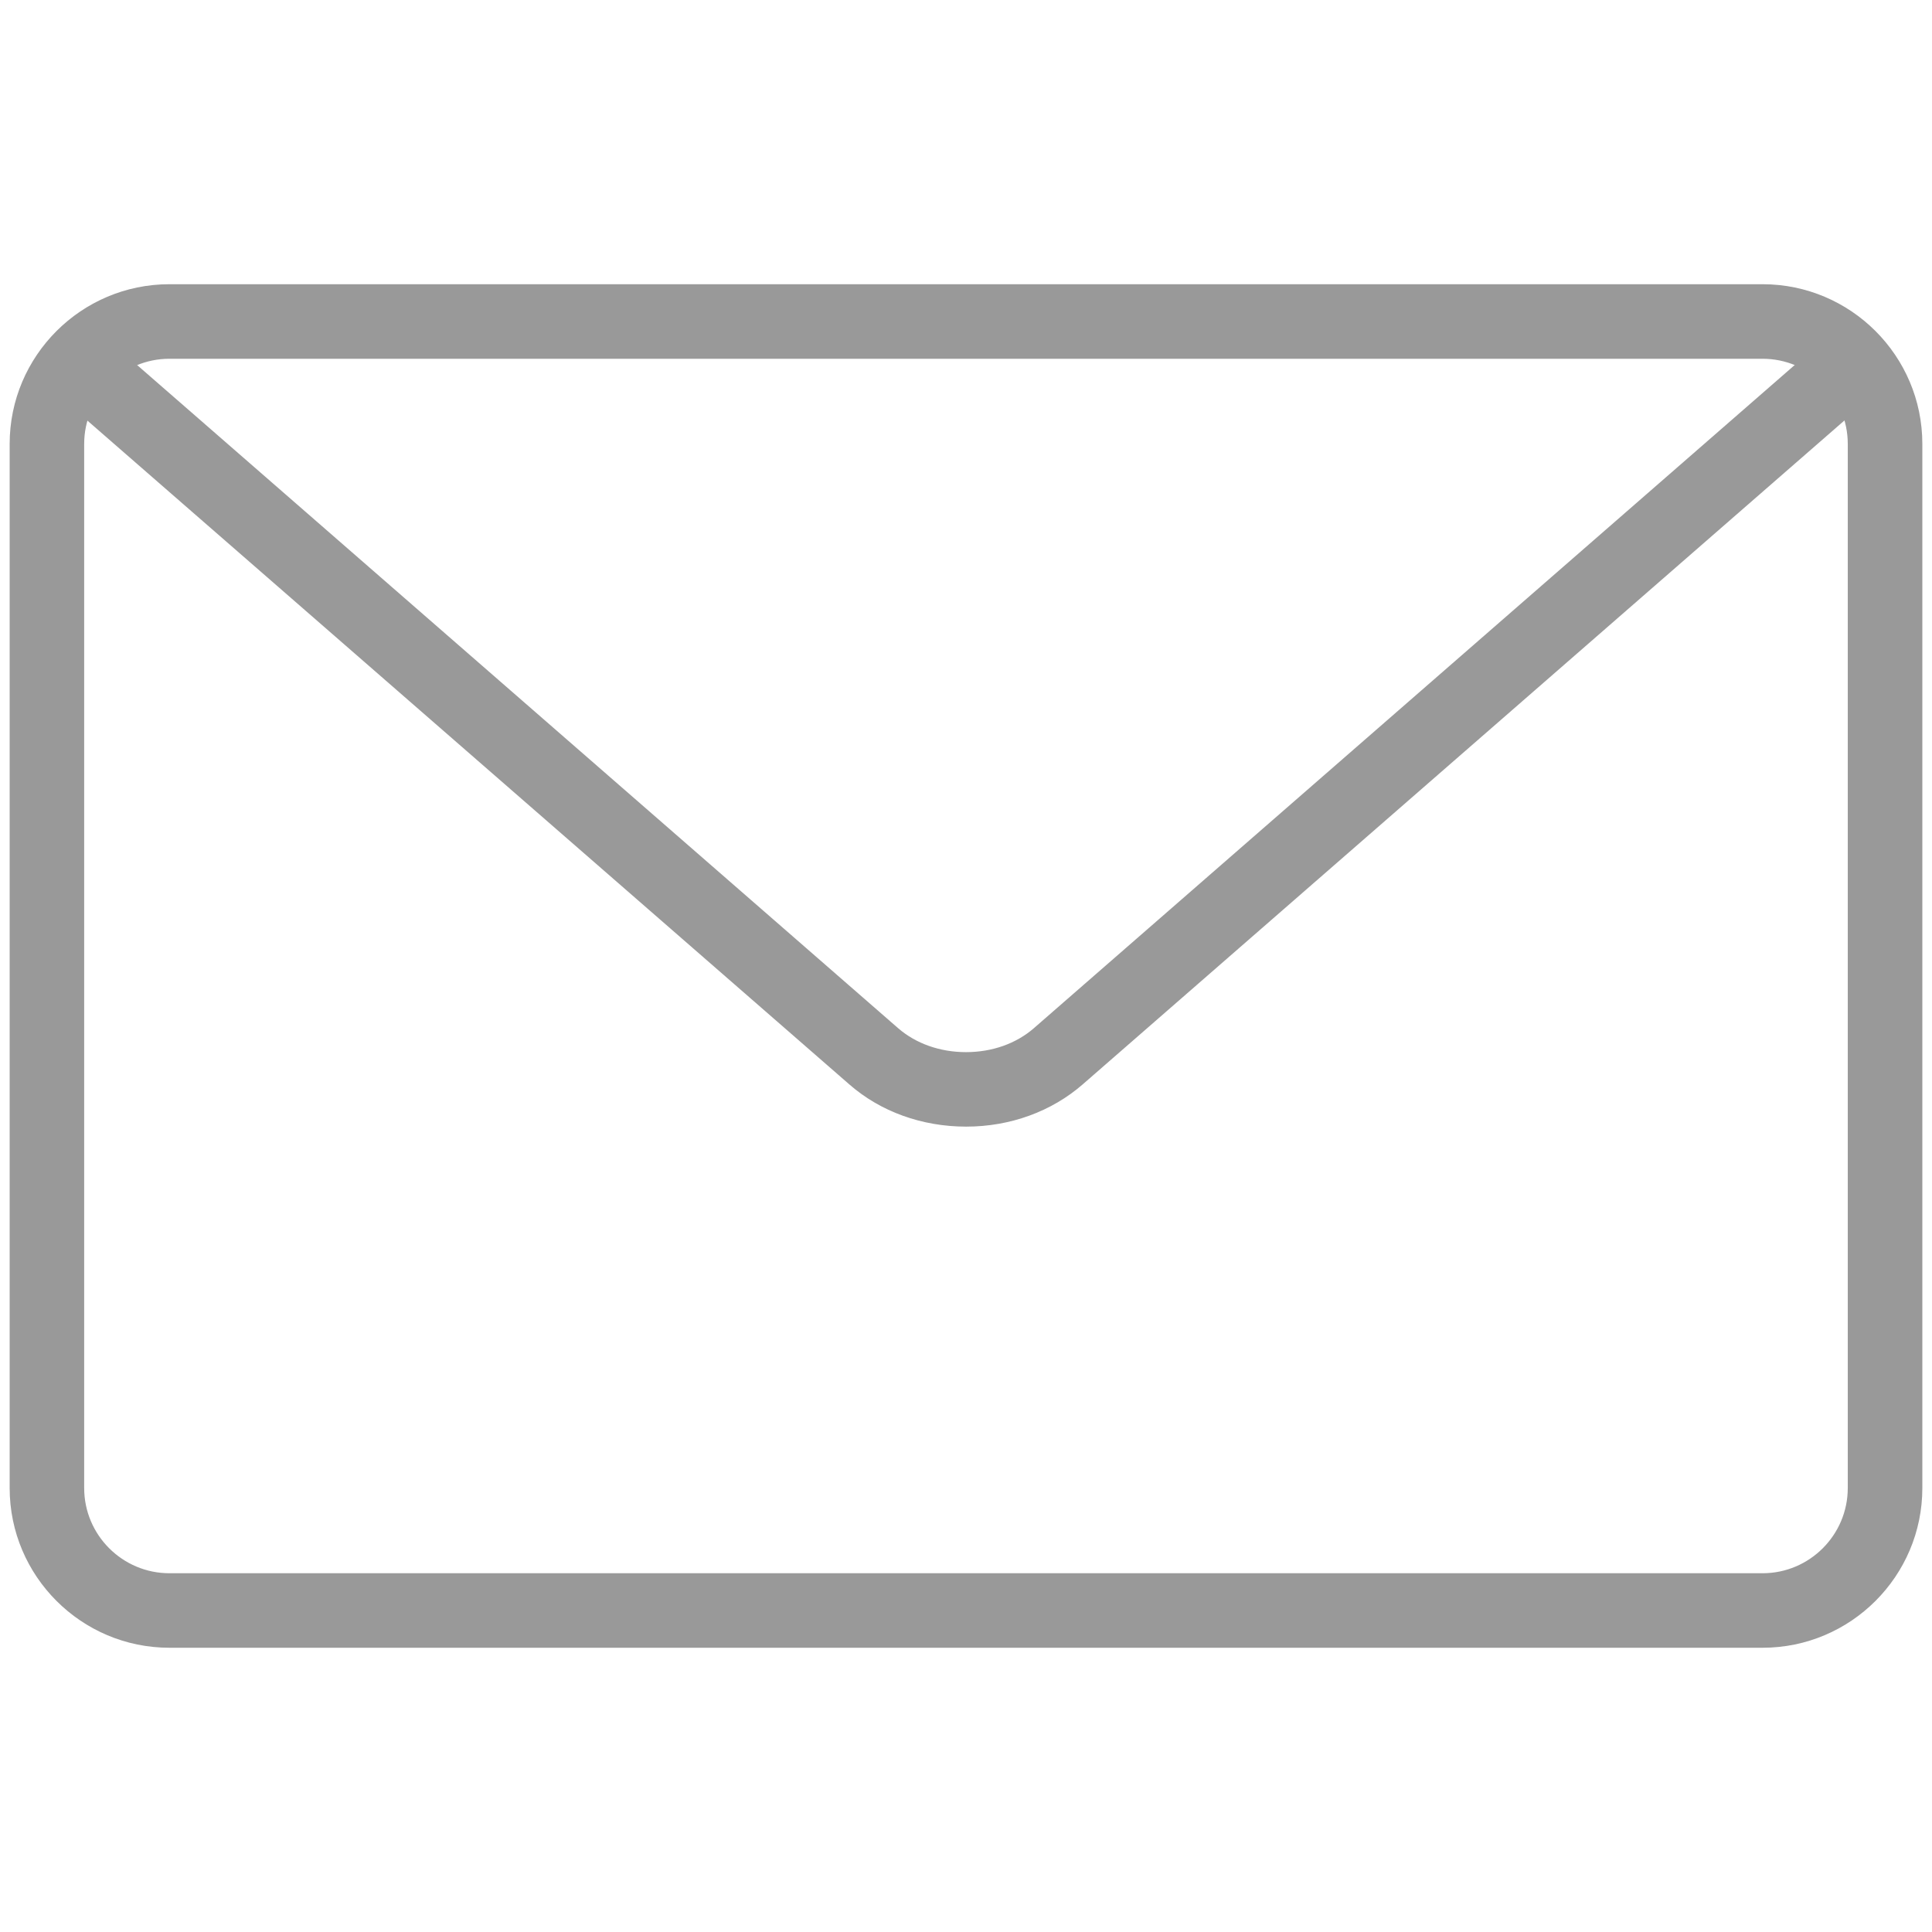
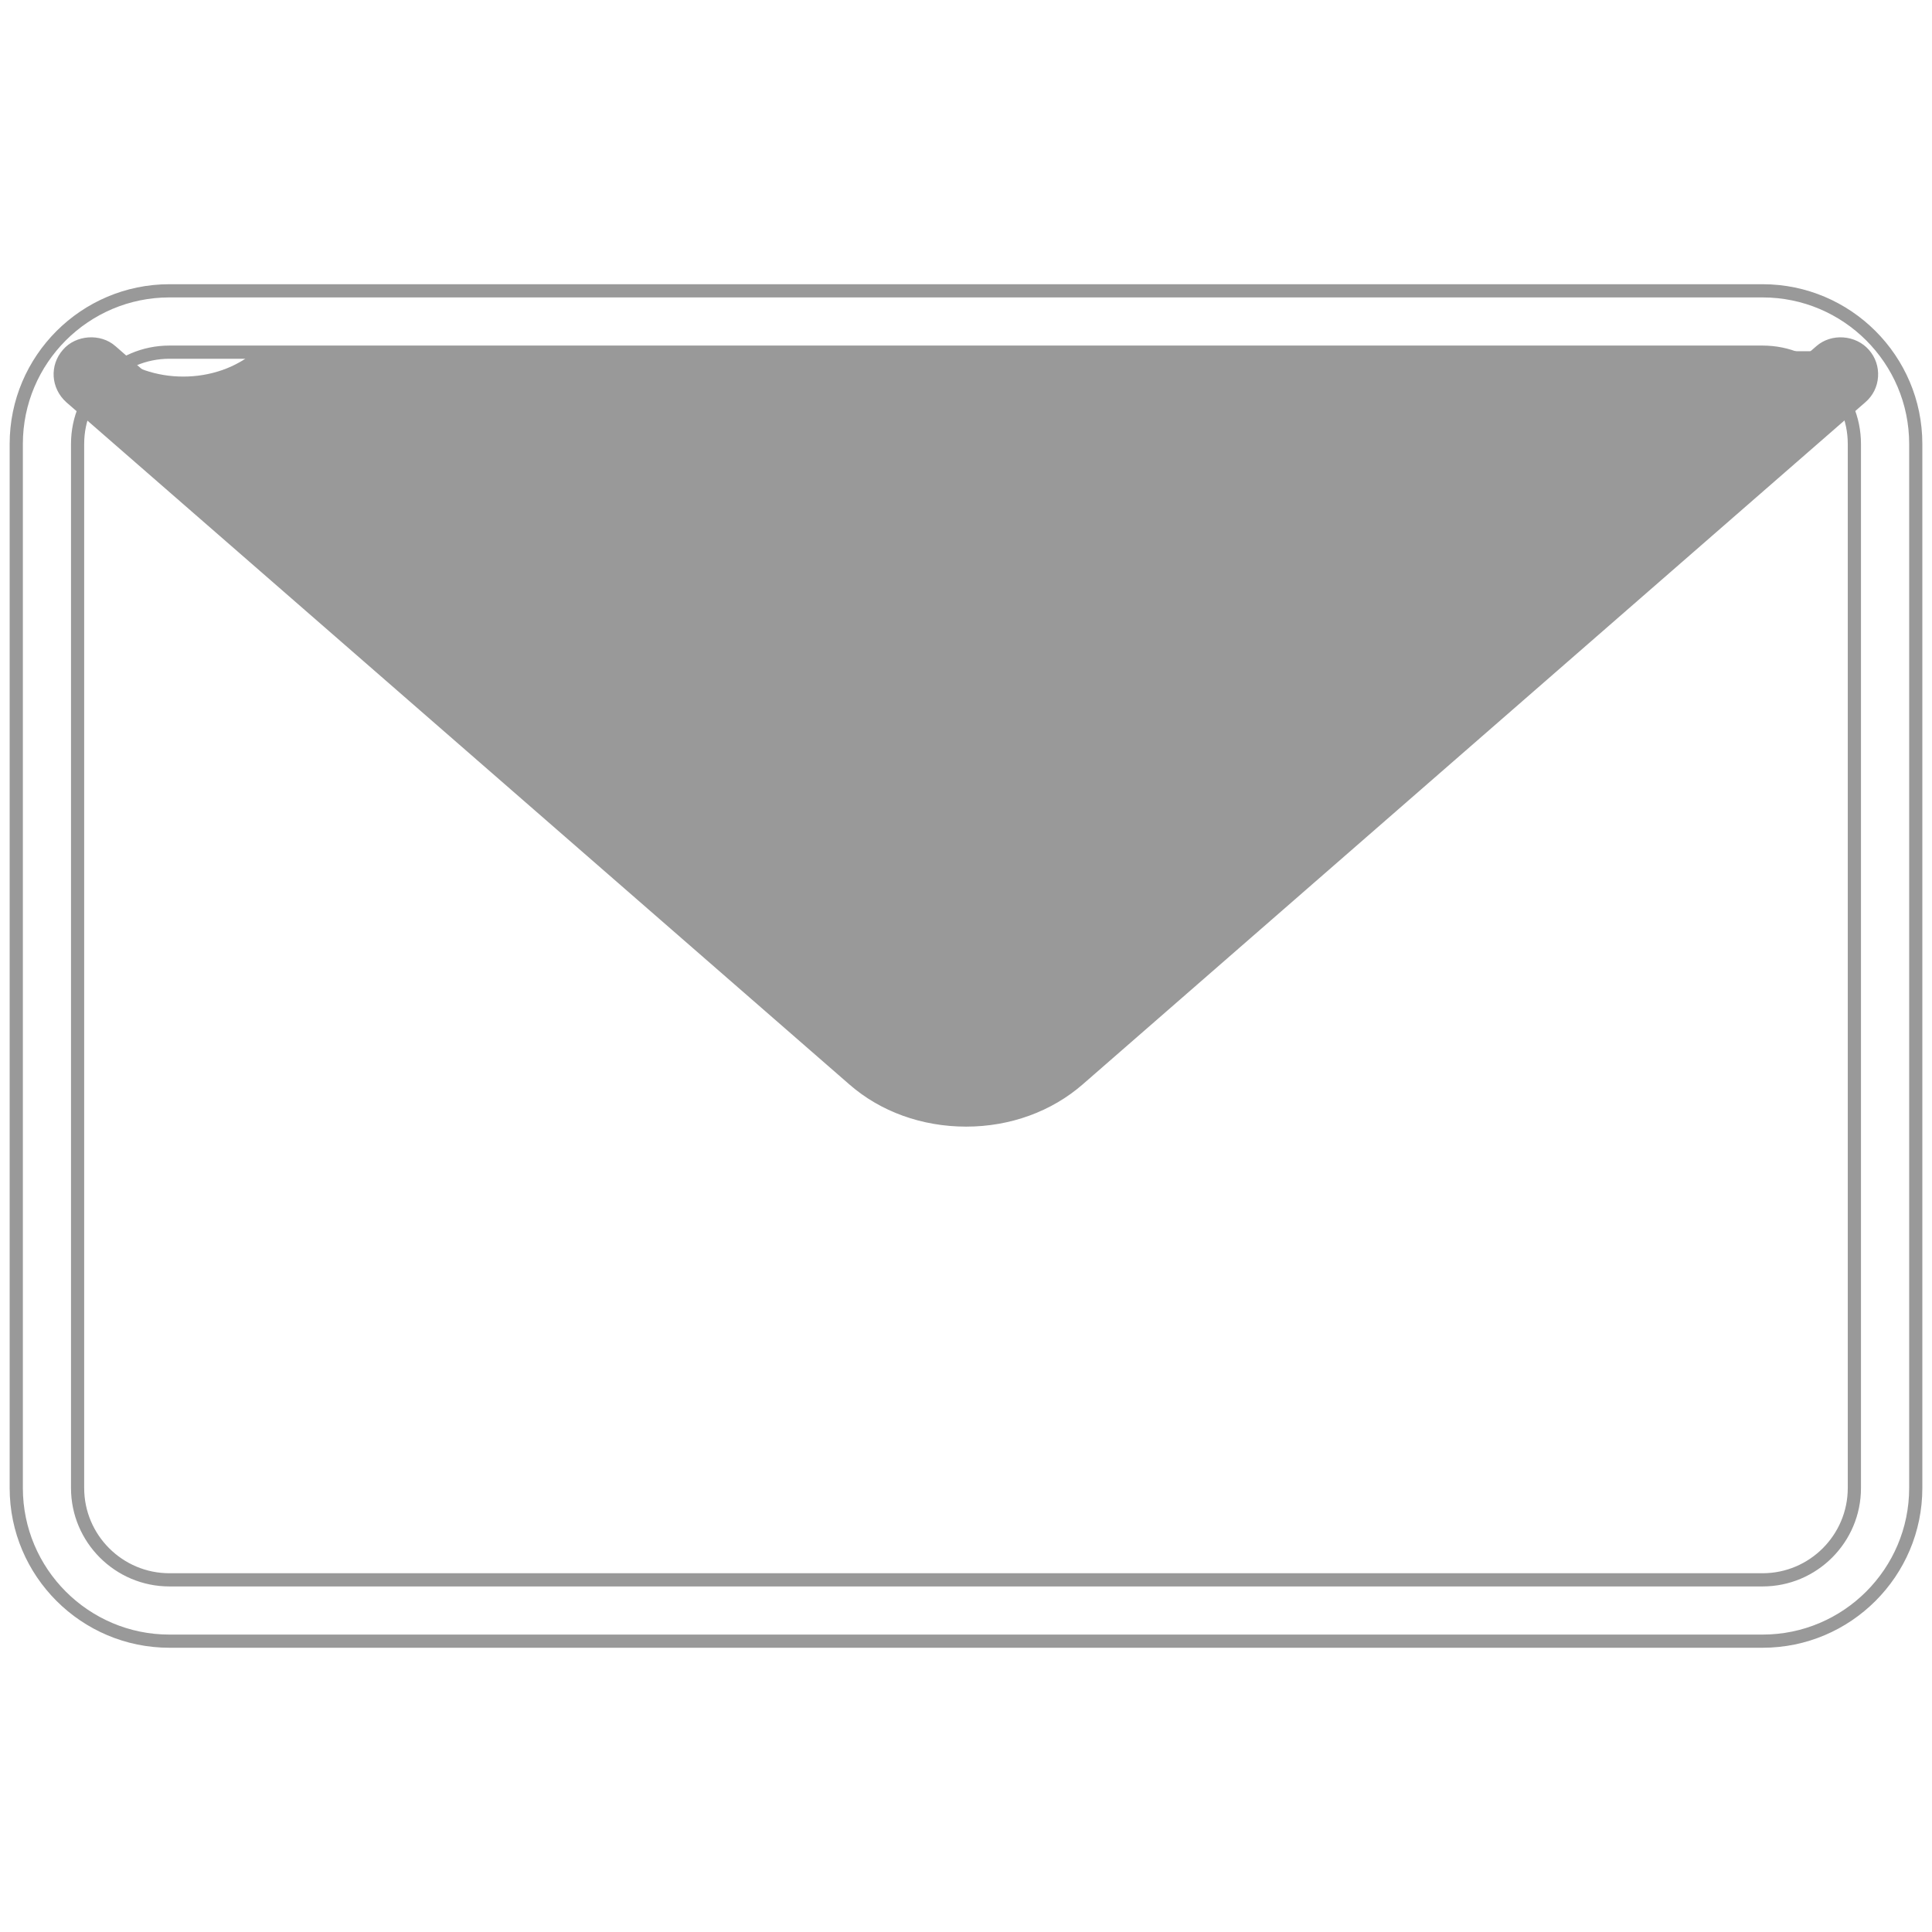
<svg xmlns="http://www.w3.org/2000/svg" version="1.1" id="Layer_1" x="0px" y="0px" width="72px" height="72px" viewBox="0 0 72 72" enable-background="new 0 0 72 72" xml:space="preserve">
  <g display="none">
    <g display="inline">
      <path fill="#EF3F24" d="M36.006,15.587c-4.956,0-8.986,4.03-8.986,8.981c0,4.955,4.03,8.985,8.986,8.985    c4.951,0,8.98-4.03,8.98-8.985C44.986,19.617,40.957,15.587,36.006,15.587L36.006,15.587z M36.006,30.985    c-3.541,0-6.417-2.877-6.417-6.417c0-3.536,2.876-6.417,6.417-6.417c3.535,0,6.417,2.881,6.417,6.417    C42.424,28.108,39.541,30.985,36.006,30.985L36.006,30.985z" />
      <path fill="#EF3F24" d="M53.184,7.391c-4.646-4.644-10.828-7.208-17.4-7.208c-6.58,0-12.758,2.564-17.409,7.208    c-8.598,8.604-9.669,24.784-2.313,34.591l19.72,28.478l19.684-28.437C62.854,32.175,61.781,15.994,53.184,7.391L53.184,7.391z     M53.385,40.521L35.781,65.953l-17.64-25.469c-6.669-8.897-5.716-23.513,2.048-31.277c4.168-4.16,9.701-6.454,15.591-6.454    c5.885,0,11.418,2.294,15.586,6.454C59.131,16.972,60.09,31.587,53.385,40.521L53.385,40.521z" />
    </g>
  </g>
  <g>
    <g>
-       <path fill="#999999" d="M65.687,61.162H6.313c-3.145,0-5.708-2.548-5.708-5.707V16.544c0-3.141,2.563-5.706,5.708-5.706h59.373    c3.145,0,5.708,2.565,5.708,5.706v38.911C71.394,58.614,68.831,61.162,65.687,61.162L65.687,61.162z M6.313,13.124    c-1.884,0-3.421,1.538-3.421,3.42v38.911c0,1.895,1.538,3.421,3.421,3.421h59.373c1.897,0,3.422-1.528,3.422-3.421V16.544    c0-1.883-1.526-3.42-3.422-3.42H6.313z" />
      <path fill="#999999" d="M65.687,61.407H6.313c-3.282,0-5.953-2.67-5.953-5.952V16.544c0-3.282,2.671-5.952,5.953-5.952h59.373    c3.283,0,5.954,2.67,5.954,5.952v38.911C71.641,58.737,68.969,61.407,65.687,61.407z M6.313,11.084    c-3.011,0-5.461,2.449-5.461,5.46v38.911c0,3.011,2.45,5.461,5.461,5.461h59.373c3.012,0,5.462-2.45,5.463-5.461V16.544    c0-3.011-2.45-5.46-5.463-5.46H6.313z M65.687,59.122H6.313c-2.022,0-3.667-1.646-3.667-3.667V16.544    c0-2.021,1.645-3.666,3.667-3.666h59.373c2.022,0,3.667,1.645,3.667,3.666v38.911C69.354,57.477,67.709,59.122,65.687,59.122z     M6.313,13.37c-1.751,0-3.176,1.424-3.176,3.174v38.911c0,1.75,1.425,3.175,3.176,3.175h59.373c1.751,0,3.175-1.425,3.175-3.175    V16.544c0-1.75-1.424-3.174-3.175-3.174H6.313z" />
    </g>
    <g>
-       <path fill="#999999" d="M36.006,41.741c-1.527,0-3.042-0.509-4.189-1.511L2.634,14.807c-0.469-0.421-0.525-1.135-0.1-1.614    c0.411-0.48,1.136-0.525,1.604-0.112l29.171,25.42c1.46,1.271,3.923,1.271,5.384,0L67.85,13.088    c0.478-0.422,1.191-0.377,1.616,0.114c0.412,0.468,0.368,1.19-0.111,1.604L40.198,40.219    C39.037,41.232,37.521,41.741,36.006,41.741L36.006,41.741z" />
+       <path fill="#999999" d="M36.006,41.741c-1.527,0-3.042-0.509-4.189-1.511L2.634,14.807c-0.469-0.421-0.525-1.135-0.1-1.614    c0.411-0.48,1.136-0.525,1.604-0.112c1.46,1.271,3.923,1.271,5.384,0L67.85,13.088    c0.478-0.422,1.191-0.377,1.616,0.114c0.412,0.468,0.368,1.19-0.111,1.604L40.198,40.219    C39.037,41.232,37.521,41.741,36.006,41.741L36.006,41.741z" />
      <path fill="#999999" d="M36.006,41.986c-1.647,0-3.192-0.558-4.351-1.571L2.473,14.992c-0.583-0.523-0.636-1.384-0.123-1.962    c0.474-0.552,1.399-0.619,1.95-0.132l29.169,25.418c0.663,0.576,1.561,0.894,2.531,0.894s1.87-0.317,2.531-0.894l29.156-25.413    c0.56-0.493,1.472-0.429,1.965,0.139c0.242,0.275,0.362,0.632,0.337,1.001c-0.024,0.37-0.192,0.707-0.474,0.948L40.359,40.403    C39.191,41.425,37.645,41.986,36.006,41.986z M3.392,13.045c-0.259,0-0.503,0.112-0.671,0.307    c-0.333,0.376-0.298,0.934,0.078,1.272l29.18,25.421c1.069,0.936,2.5,1.449,4.028,1.449c1.52,0,2.951-0.518,4.03-1.461    l29.157-25.413c0.182-0.157,0.29-0.374,0.306-0.611c0.017-0.238-0.062-0.467-0.218-0.645c-0.325-0.376-0.902-0.417-1.27-0.092    L38.854,38.687C38.103,39.34,37.09,39.7,36,39.7c-1.088,0-2.103-0.36-2.854-1.014L3.976,13.266    C3.814,13.123,3.607,13.045,3.392,13.045z" />
    </g>
  </g>
  <path display="none" fill="#EF3F24" d="M56.529,69.23c-2.861,0-6.309-0.724-10.096-2.152c-8.315-3.133-17.353-9.314-25.467-17.432  c-8.111-8.11-14.31-17.161-17.443-25.466c-2.85-7.56-2.85-13.767-0.012-16.608C3.92,7.168,4.335,6.727,4.765,6.276  c2.59-2.726,5.521-5.792,9.399-5.657c2.679,0.113,5.272,1.78,7.92,5.084c7.844,9.746,4.304,13.229,0.214,17.25l-0.721,0.721  c-0.663,0.666-1.938,3.764,9.837,15.527c3.83,3.842,7.109,6.648,9.725,8.354c1.646,1.066,4.598,2.689,5.803,1.483l0.732-0.731  c4.021-4.089,7.493-7.604,17.24,0.229c3.302,2.655,4.969,5.235,5.07,7.921c0.158,3.874-2.93,6.813-5.656,9.404  c-0.451,0.433-0.891,0.847-1.296,1.253C61.624,68.521,59.37,69.23,56.529,69.23L56.529,69.23z M13.892,2.931  c-2.761,0-5.25,2.613-7.459,4.936C5.995,8.34,5.565,8.789,5.137,9.207c-2.108,2.117-1.892,7.674,0.552,14.164  c3.02,8.01,9.026,16.766,16.912,24.643C30.49,55.9,39.234,61.906,47.245,64.926c6.491,2.448,12.046,2.659,14.153,0.545  c0.428-0.421,0.879-0.846,1.34-1.287c2.378-2.254,5.061-4.813,4.947-7.641c-0.08-1.95-1.498-4.031-4.215-6.218  c-8.113-6.526-10.391-4.226-14.152-0.408l-0.743,0.743c-1.804,1.804-4.722,1.408-8.688-1.169c-2.761-1.791-6.152-4.71-10.107-8.653  c-9.77-9.771-12.891-15.741-9.836-18.81l0.741-0.72c3.833-3.765,6.141-6.041-0.392-14.163C18.105,4.43,16.008,3.008,14.07,2.93  C14.005,2.931,13.947,2.931,13.892,2.931L13.892,2.931z" />
  <g display="none">
    <g display="inline">
-       <path fill="#EF3F24" d="M56.529,69.232c-2.861,0-6.309-0.719-10.098-2.149c-8.313-3.132-17.352-9.33-25.465-17.433    c-8.113-8.111-14.3-17.159-17.443-25.479c-2.85-7.546-2.85-13.754-0.023-16.596C3.92,7.171,4.334,6.73,4.765,6.28    c2.59-2.726,5.587-5.815,9.399-5.646c2.679,0.101,5.271,1.768,7.933,5.072c7.832,9.746,4.303,13.217,0.212,17.249l-0.732,0.722    c-0.663,0.667-1.926,3.765,9.838,15.528c3.842,3.843,7.11,6.646,9.735,8.352c1.646,1.07,4.586,2.691,5.791,1.476l0.73-0.731    c4.021-4.078,7.508-7.604,17.251,0.236c3.304,2.646,4.96,5.236,5.072,7.924c0.155,3.873-2.94,6.813-5.669,9.406    c-0.438,0.431-0.879,0.834-1.285,1.238C61.623,68.523,59.368,69.232,56.529,69.232L56.529,69.232z M13.892,2.935    c-2.761,0-5.25,2.612-7.448,4.936c-0.45,0.461-0.878,0.922-1.307,1.341c-2.108,2.105-1.891,7.673,0.552,14.153    c3.02,8.02,9.026,16.777,16.911,24.65c7.889,7.889,16.634,13.896,24.646,16.916c6.49,2.447,12.046,2.657,14.164,0.541    c0.417-0.418,0.865-0.845,1.328-1.285c2.379-2.254,5.061-4.812,4.947-7.641c-0.078-1.947-1.498-4.045-4.215-6.218    c-8.123-6.527-10.389-4.214-14.152-0.407l-0.741,0.745c-1.792,1.804-4.711,1.405-8.688-1.172c-2.75-1.794-6.154-4.711-10.11-8.665    c-9.757-9.76-12.89-15.733-9.824-18.797l0.729-0.721c3.835-3.776,6.13-6.041-0.391-14.164c-2.187-2.716-4.285-4.137-6.223-4.213    C14.003,2.935,13.947,2.935,13.892,2.935L13.892,2.935z" />
      <path fill="#EF3F24" d="M56.936,28.973c-0.146,0-0.293-0.022-0.438-0.078c-0.588-0.247-0.88-0.914-0.632-1.499    c1.467-3.618,0.618-7.742-2.132-10.513c-2.84-2.83-7.197-3.617-10.86-1.974c-0.573,0.259-1.265,0-1.521-0.573    c-0.262-0.586-0.013-1.273,0.572-1.534c4.529-2.051,9.93-1.058,13.434,2.456c3.427,3.416,4.463,8.519,2.637,13.003    C57.813,28.703,57.387,28.973,56.936,28.973L56.936,28.973z" />
-       <path fill="#EF3F24" d="M67.234,33.154c-0.146,0-0.293-0.021-0.439-0.077c-0.585-0.239-0.879-0.912-0.63-1.5    c3.153-7.776,1.353-16.621-4.576-22.548c-6.085-6.094-15.446-7.798-23.291-4.246c-0.585,0.245-1.261,0-1.532-0.588    c-0.26-0.574,0-1.26,0.574-1.521c8.725-3.942,19.122-2.05,25.883,4.723c6.594,6.579,8.574,16.416,5.084,25.047    C68.124,32.883,67.686,33.154,67.234,33.154L67.234,33.154z" />
    </g>
  </g>
</svg>